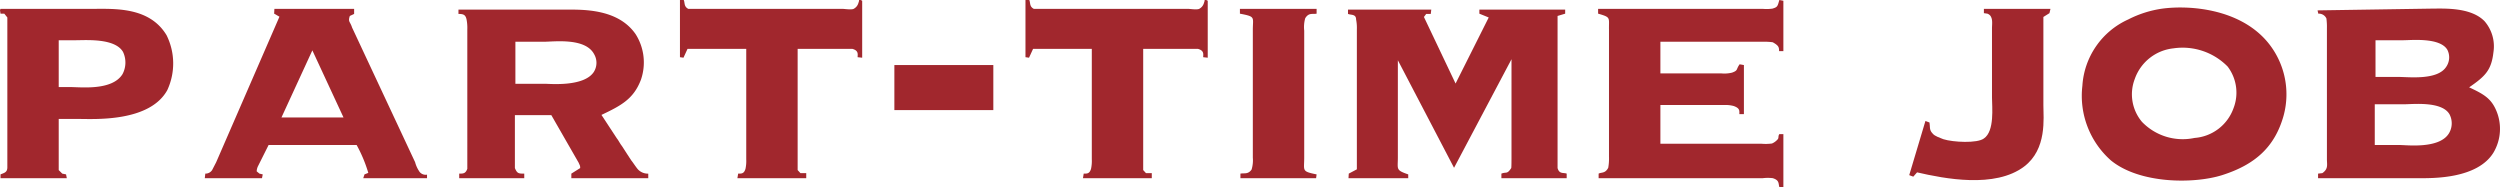
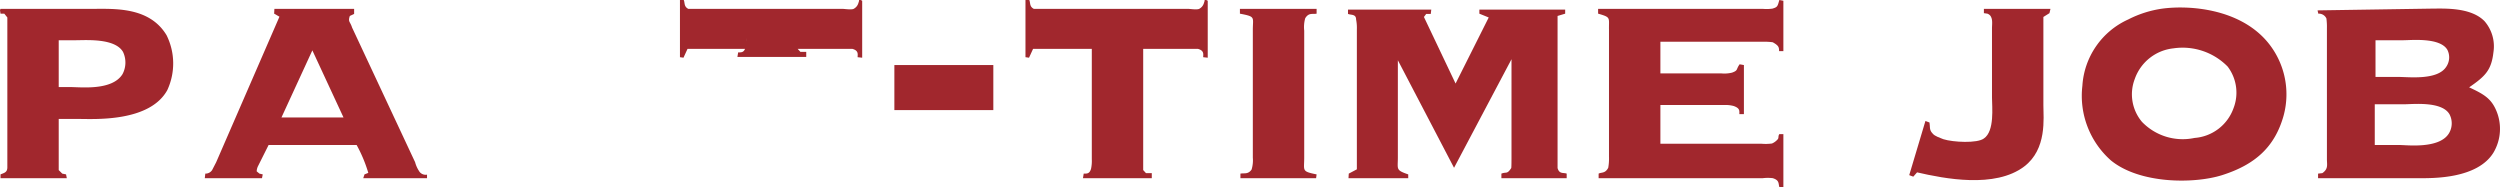
<svg xmlns="http://www.w3.org/2000/svg" width="207.389" height="15.516" viewBox="0 0 207.389 15.516">
  <defs>
    <style>.cls-1{fill:#a1272d;}</style>
  </defs>
  <g id="レイヤー_2" data-name="レイヤー 2">
    <g id="レイヤー_1-2" data-name="レイヤー 1">
      <path class="cls-1" d="M7.643.735c1.827,0,4.745-.189,6.173,2.184a5.258,5.258,0,0,1,.063,4.556C12.409,10.141,7.832,9.868,6.572,9.868H4.871v4.241l.294.294.315.063.062.315H.042v-.315c.315-.126.567-.168.567-.588V1.449l-.252-.315H.042L0,.84l.042-.105ZM5.837,7.223c.861,0,3.465.315,4.325-1.071a2.05,2.05,0,0,0,.042-1.848c-.672-1.155-3.086-.966-3.905-.966H4.871V7.223Z" />
      <path class="cls-1" d="M29.377.735v.42l-.357.168c-.168.504.021.441.189.966L34.437,13.459a2.476,2.476,0,0,0,.315.714.633.633,0,0,0,.672.315v.294h-5.291l.104-.315.315-.126a11.509,11.509,0,0,0-.966-2.31H22.28L21.419,13.752a1.083,1.083,0,0,0-.126.462l.231.189.272.063-.062.315H16.989l.042-.378a.657.657,0,0,0,.566-.294l.336-.651,5.249-12.073-.44-.252L22.763.735Zm-.882,9.007-2.583-5.564-2.562,5.564Z" />
-       <path class="cls-1" d="M46.682.798c1.512,0,4.535-.147,6.047,2.037a4.382,4.382,0,0,1,.44,3.779c-.608,1.596-1.638,2.142-3.275,2.918l1.281,1.953c.126.147.252.42.42.63l.42.651.356.546c.084.084.42.609.566.756a1.122,1.122,0,0,0,.84.336v.378H47.396v-.378l.734-.462c0-.21-.021-.189-.126-.441L45.736,9.553H42.713v4.388c.189.462.315.462.777.462v.378H38.094v-.378c.336,0,.525,0,.672-.399V2.436a3.619,3.619,0,0,0-.062-.819c-.084-.399-.273-.462-.672-.462V.798ZM45.212,6.95c.398,0,3.233.273,4.052-.987a1.422,1.422,0,0,0,.021-1.47c-.735-1.386-3.339-1.029-4.199-1.029H42.755V6.95Z" />
-       <path class="cls-1" d="M56.721,0c.105.231,0,.546.378.735H69.906c.146,0,.798.105.945-.021A.777.777,0,0,0,71.208.252L71.25.126,71.271,0h.125l.127.063V4.787l-.379-.042c0-.231.105-.546-.44-.693H66.169V14.109l.231.252h.482v.42H61.172l.062-.378c.273,0,.483.021.609-.399a3.179,3.179,0,0,0,.062-.798V4.052H57.035l-.336.735-.293-.042V0Z" />
+       <path class="cls-1" d="M56.721,0c.105.231,0,.546.378.735H69.906c.146,0,.798.105.945-.021A.777.777,0,0,0,71.208.252L71.25.126,71.271,0h.125l.127.063V4.787l-.379-.042c0-.231.105-.546-.44-.693H66.169l.231.252h.482v.42H61.172l.062-.378c.273,0,.483.021.609-.399a3.179,3.179,0,0,0,.062-.798V4.052H57.035l-.336.735-.293-.042V0Z" />
      <path class="cls-1" d="M82.402,5.396V9.133h-8.209V5.396Z" />
      <path class="cls-1" d="M85.386,0c.104.231,0,.546.378.735H98.571c.147,0,.798.105.944-.021A.77.77,0,0,0,99.873.252l.042-.126L99.936,0h.127l.125.063V4.787l-.377-.042c0-.231.104-.546-.441-.693H94.834V14.109l.23.252h.483v.42H89.837l.063-.378c.272,0,.482.021.608-.399a3.131,3.131,0,0,0,.063-.798V4.052h-4.871l-.336.735-.295-.042V0Z" />
      <path class="cls-1" d="M109.22.735v.399c-.336.063-.651-.105-.944.378a2.681,2.681,0,0,0-.084,1.029v10.54c0,1.092-.231,1.134,1.028,1.386l-.042.315h-6.277v-.378c.314-.063.629.084.924-.336a2.618,2.618,0,0,0,.104-.987V2.478c0-1.071.252-1.092-1.071-1.344V.735Z" />
      <path class="cls-1" d="M118.732.798l-.042.357h-.378l-.189.252,2.625,5.522,2.75-5.48-.776-.315V.798h7.118v.336l-.631.189V13.941c.147.525.483.357.756.462v.378h-5.416v-.378c.42-.168.461.084.818-.462.021-.084.021-.798.021-.882V4.913l-4.767,9.007-4.661-8.923v8.084c0,.966-.189,1.029.861,1.386v.315h-4.955l.021-.378.672-.357V2.436a3.564,3.564,0,0,0-.063-.819c0-.462-.42-.357-.672-.462V.798Z" />
      <path class="cls-1" d="M147.941.063V4.241H147.585c0-.336-.042-.462-.524-.735a4.959,4.959,0,0,0-.819-.042h-8.503V6.089h5.06a2.643,2.643,0,0,0,.882-.063c.525-.189.314-.252.63-.693l.356.063V9.469h-.377c0-.273.062-.483-.463-.672a2.514,2.514,0,0,0-.797-.084h-5.291v3.212h8.398a4.019,4.019,0,0,0,.86-.021,1.288,1.288,0,0,0,.462-.336c.126-.126.021-.252.146-.441h.336v4.388h-.336c-.084-.315,0-.567-.545-.735a3.552,3.552,0,0,0-.819,0h-13.626v-.378c.252-.126.545,0,.797-.483a4.324,4.324,0,0,0,.063-.903v-10.54c-.021-1.029.188-1.029-.903-1.344V.735h13.669a3.384,3.384,0,0,0,.798-.021c.42-.126.42-.189.566-.714Z" />
      <path class="cls-1" d="M170.098.735l-.084.357-.504.315V8.713c0,1.092.314,3.653-1.596,5.102-2.415,1.827-6.614,1.008-8.882.483l-.315.357-.336-.126,1.344-4.493.336.126c.063.315-.041.609.252.903.189.252.672.378.903.483.798.252,2.813.357,3.359-.063.903-.609.672-2.625.672-3.38V2.289c0-.336.126-.966-.378-1.155l-.294-.042V.735Z" />
      <path class="cls-1" d="M188.031,3.401a6.767,6.767,0,0,1,1.406,6.194c-.734,2.625-2.394,4.073-5.102,4.934-2.331.735-6.824.735-9.218-1.218a7.146,7.146,0,0,1-2.372-6.194,6.479,6.479,0,0,1,3.8-5.501,8.925,8.925,0,0,1,2.855-.903C181.627.42,185.7.714,188.031,3.401Zm-10.352,6.698a4.687,4.687,0,0,0,4.367,1.344,3.727,3.727,0,0,0,3.233-2.457,3.574,3.574,0,0,0-.483-3.464,5.235,5.235,0,0,0-4.492-1.512,3.824,3.824,0,0,0-3.213,2.541A3.546,3.546,0,0,0,177.68,10.099Z" />
      <path class="cls-1" d="M206.111,1.764a3.18,3.18,0,0,1,.735,2.562c-.168,1.491-.672,1.995-2.016,2.918,1.112.525,1.764.861,2.204,1.827a3.863,3.863,0,0,1-.188,3.59c-1.344,2.184-5.039,2.121-6.151,2.121h-8.398v-.378l.356-.042c.504-.357.378-.672.378-1.155V2.352a5.352,5.352,0,0,0-.042-.819.685.685,0,0,0-.672-.399l-.063-.273,9.49-.147C202.752.714,204.979.588,206.111,1.764Zm-2.96,9.301a1.608,1.608,0,0,0,.042-1.596c-.65-1.092-3.045-.819-3.758-.819H197v3.38h2.078C199.666,12.031,202.354,12.367,203.151,11.065Zm-4.157-4.682c.84,0,3.233.294,3.947-.861a1.383,1.383,0,0,0,.084-1.386c-.609-1.05-3.002-.798-3.653-.798H197.062V6.383Z" />
    </g>
  </g>
</svg>